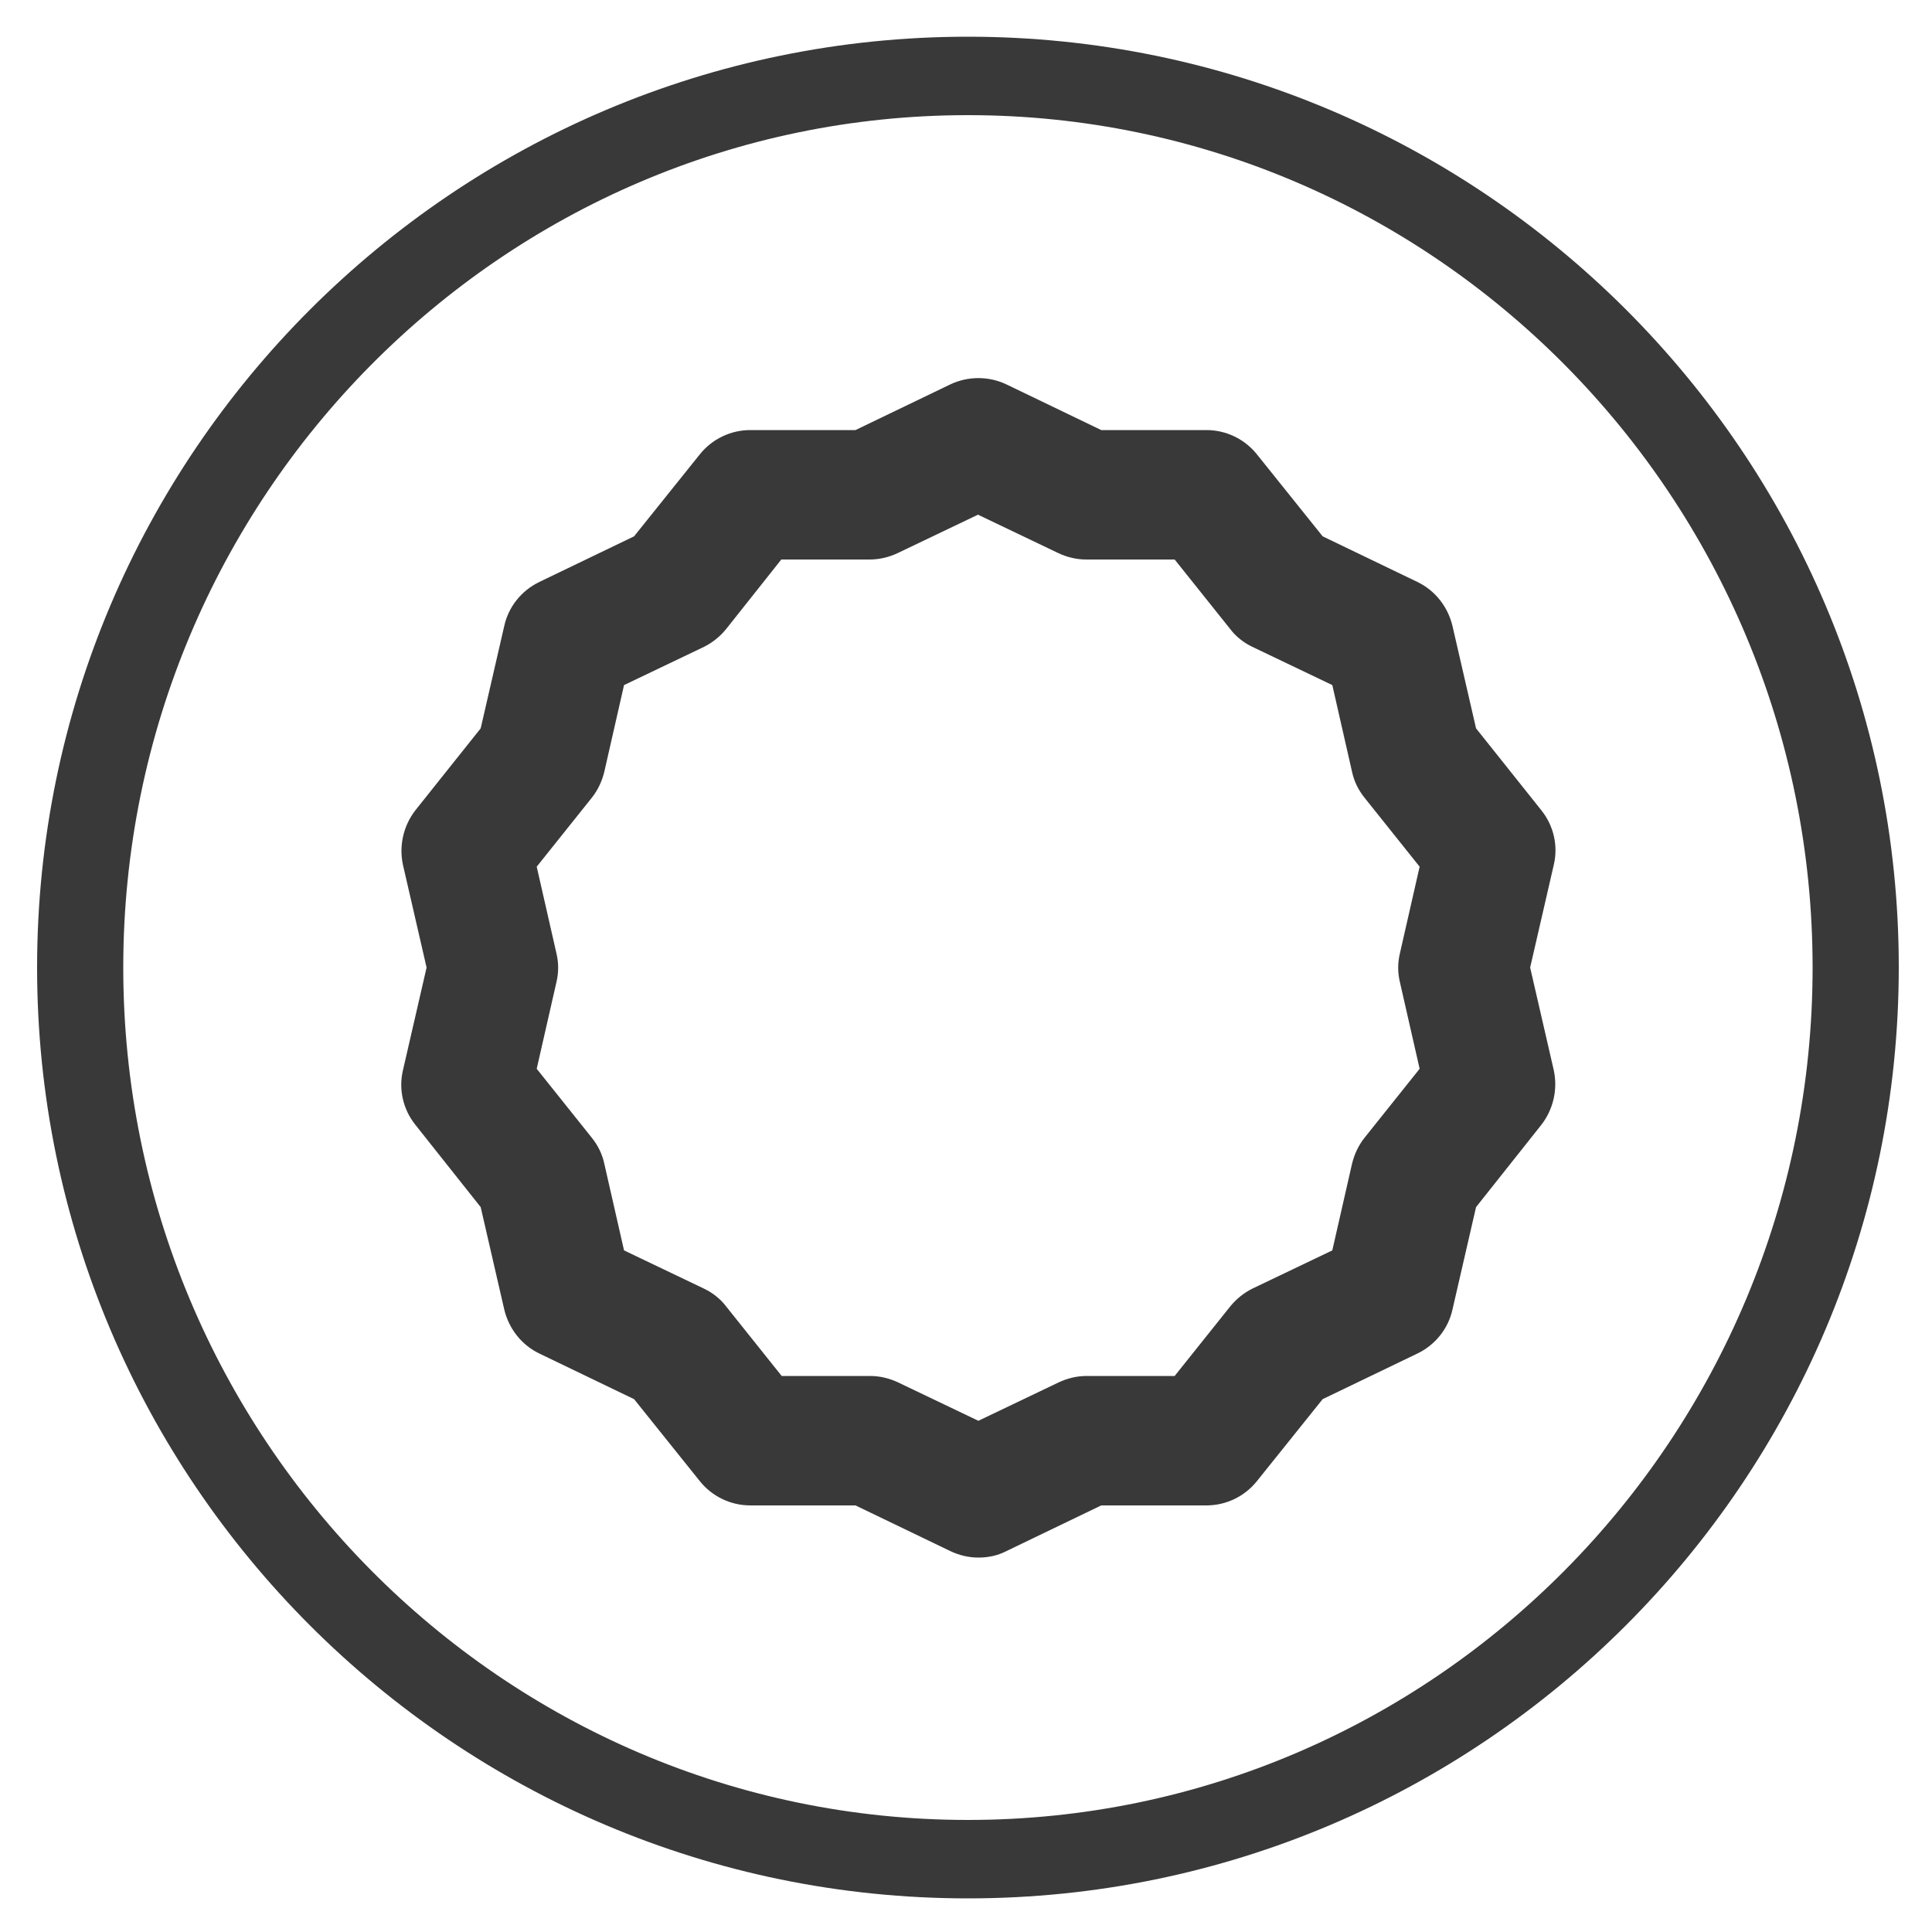
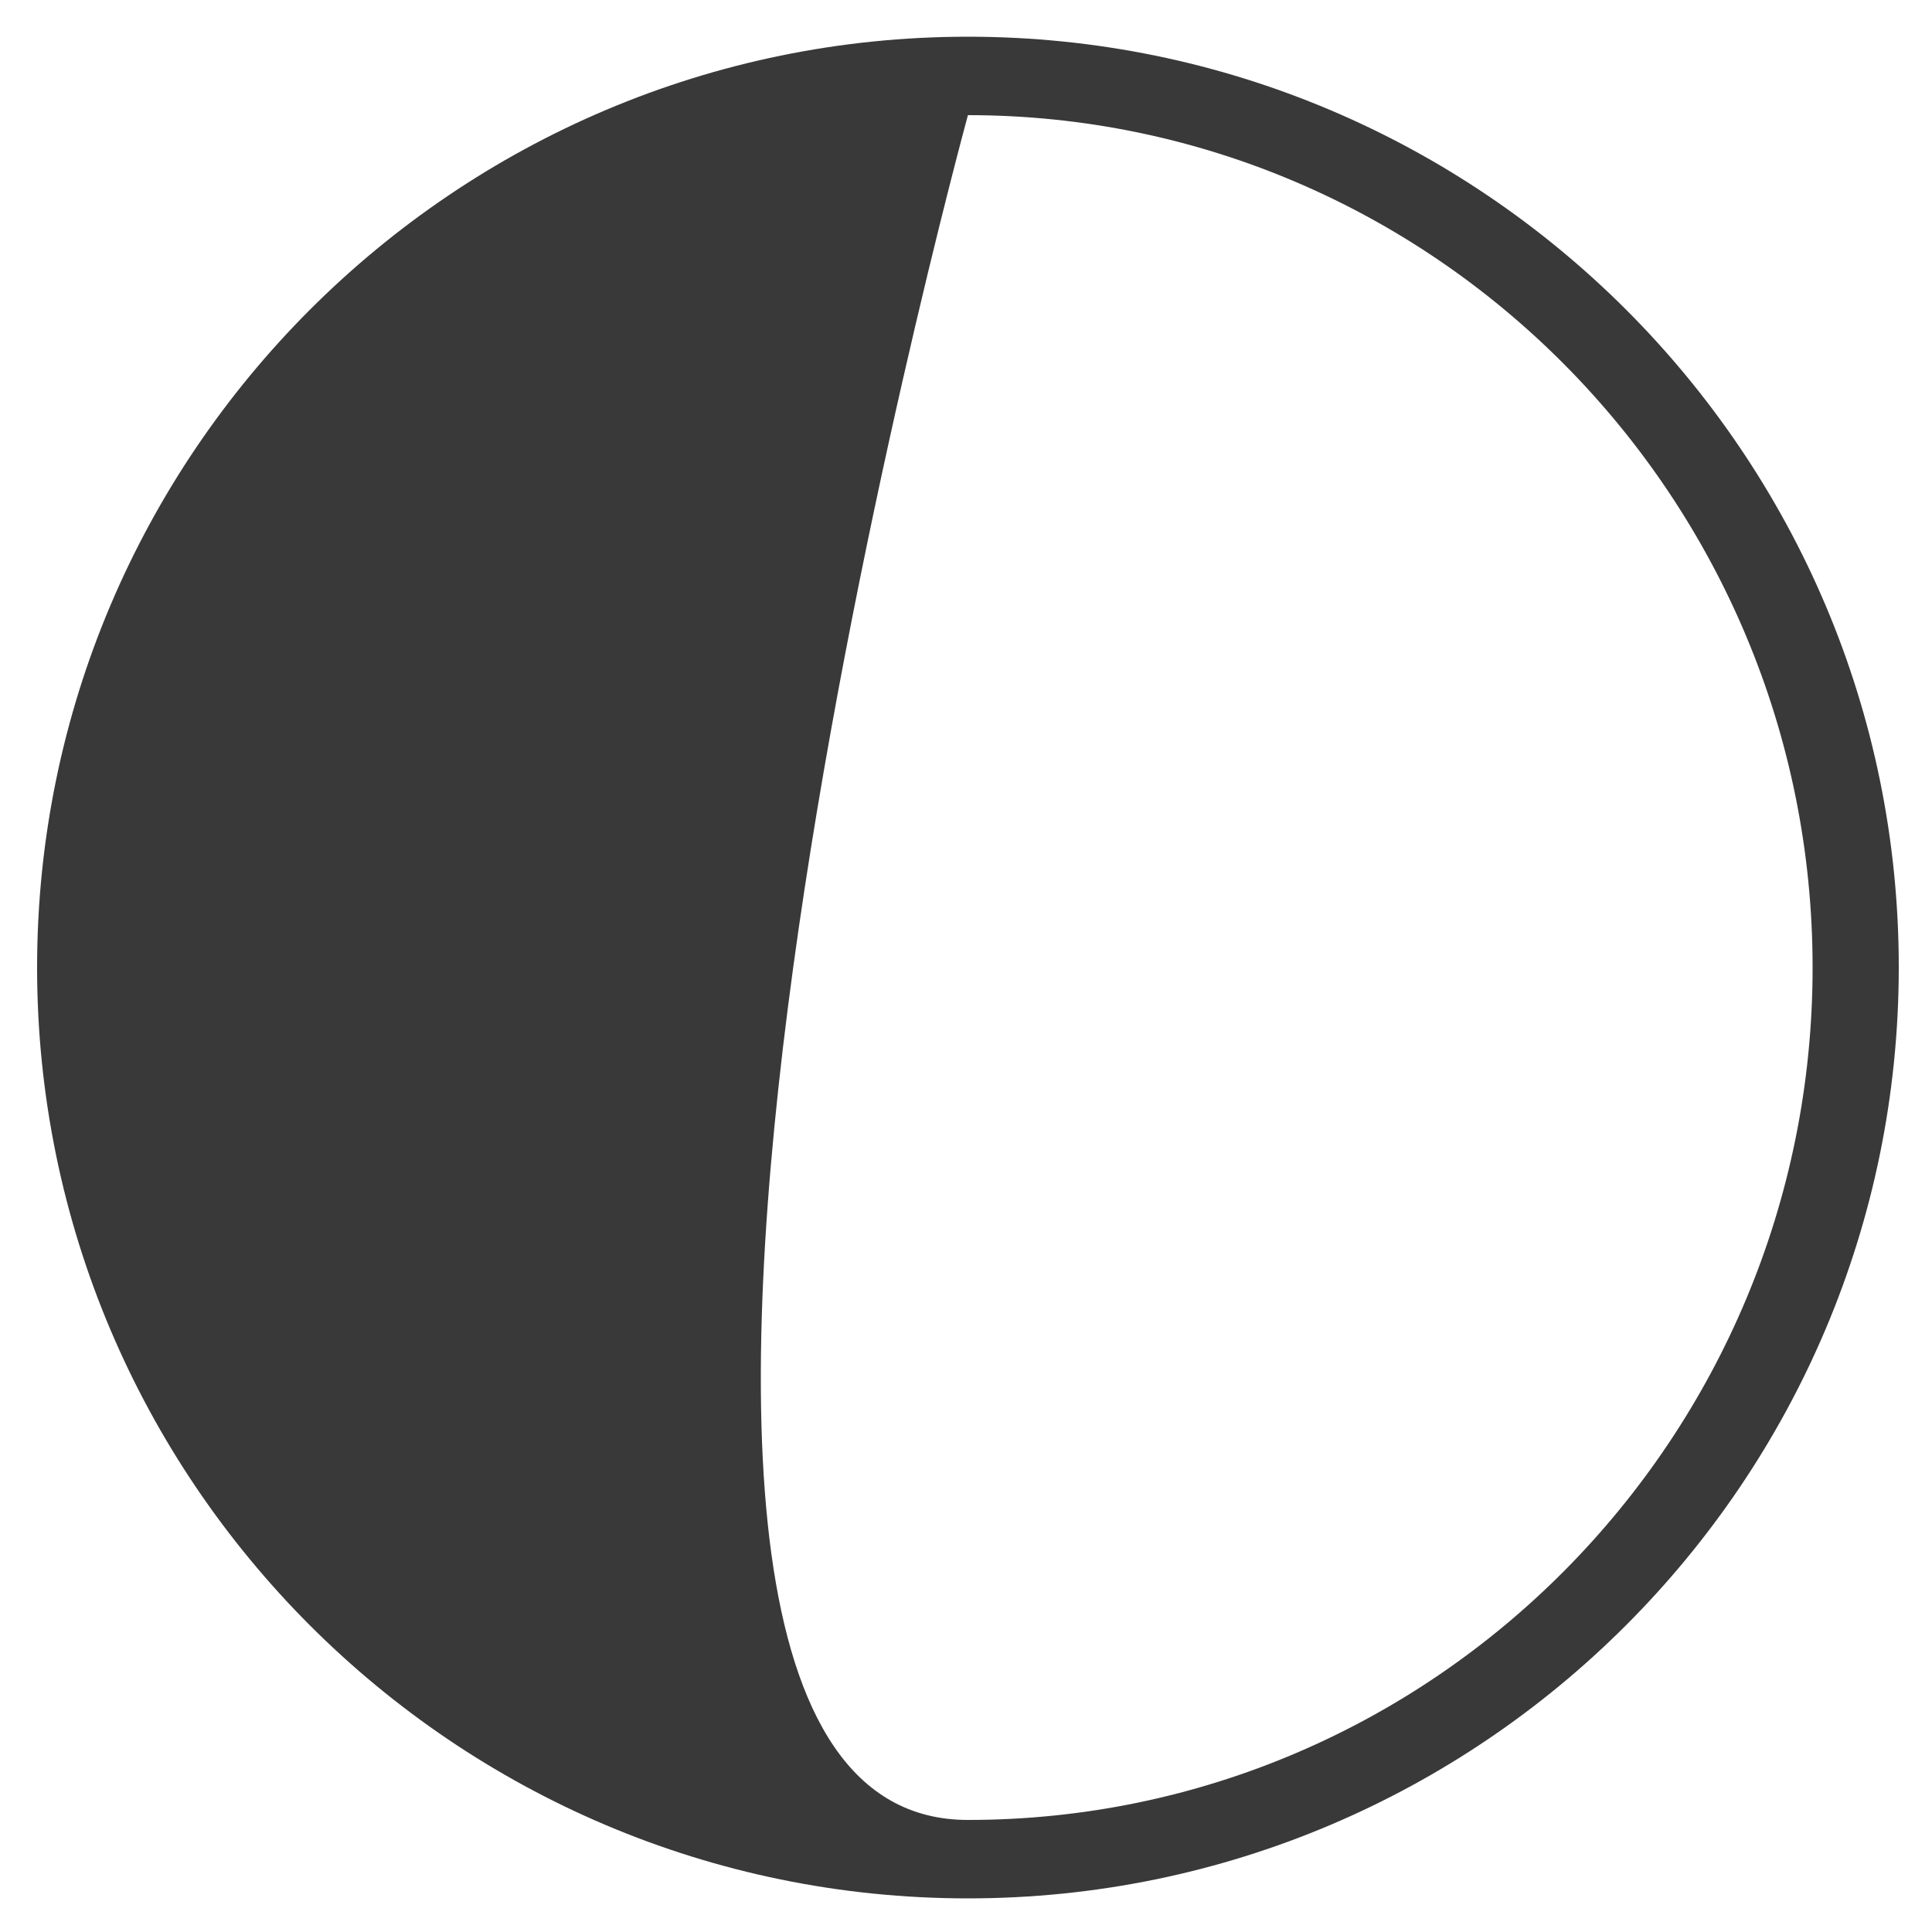
<svg xmlns="http://www.w3.org/2000/svg" version="1.1" id="Layer_1" x="0px" y="0px" viewBox="0 0 500 500" style="enable-background:new 0 0 500 500;" xml:space="preserve">
  <style type="text/css">
	.st0{fill:#393939;}
</style>
-   <path class="st0" d="M253.2,403.1c-2.5,0-5-0.6-7.3-1.7l-24.5-11.8h-27.2c-5.1,0-9.9-2.3-13.1-6.3l-17-21.2l-24.5-11.8  c-4.6-2.2-7.9-6.4-9.1-11.4l-6.1-26.5l-16.9-21.3c-3.2-4-4.4-9.2-3.2-14.2l6.1-26.5l-6.1-26.5c-1.1-5,0.1-10.2,3.2-14.2l16.9-21.2  l6.1-26.5c1.1-5,4.5-9.2,9.1-11.4l24.5-11.8l17-21.2c3.2-4,8-6.3,13.1-6.3h27.2l24.5-11.8c4.6-2.2,10-2.2,14.6,0l24.5,11.8h27.2  c5.1,0,9.9,2.3,13.1,6.3l17,21.2l24.5,11.8c4.6,2.2,7.9,6.4,9.1,11.4l6.1,26.5l16.9,21.2c3.2,4,4.4,9.2,3.2,14.2l-6.1,26.5l6.1,26.5  c1.1,5-0.1,10.2-3.2,14.2L382,312.4l-6.1,26.5c-1.1,5-4.5,9.2-9.1,11.4l-24.5,11.8l-17,21.2c-3.2,4-8,6.3-13.1,6.3H285l-24.5,11.8  C258.2,402.6,255.7,403.1,253.2,403.1z M202.3,356.1h22.9c2.5,0,5,0.6,7.3,1.7l20.7,9.9l20.7-9.9c2.3-1.1,4.8-1.7,7.3-1.7H304  l14.3-17.9c1.6-2,3.6-3.6,5.8-4.7l20.7-9.9l5.1-22.4c0.6-2.5,1.7-4.8,3.2-6.7l14.3-17.9l-5.1-22.4c-0.6-2.5-0.6-5,0-7.5l5.1-22.4  l-14.3-17.9c-1.6-2-2.7-4.3-3.2-6.7l-5.1-22.4l-20.7-9.9c-2.3-1.1-4.3-2.7-5.8-4.7L304,144.8h-22.9c-2.5,0-5-0.6-7.3-1.7l-20.7-9.9  l-20.7,9.9c-2.3,1.1-4.8,1.7-7.3,1.7h-22.9L188,162.7c-1.6,2-3.6,3.6-5.8,4.7l-20.7,9.9l-5.1,22.4c-0.6,2.5-1.7,4.8-3.2,6.7  l-14.3,17.9l5.1,22.4c0.6,2.5,0.6,5,0,7.5l-5.1,22.4l14.3,17.9c1.6,2,2.7,4.3,3.2,6.7l5.1,22.4l20.7,9.9c2.3,1.1,4.3,2.7,5.8,4.7  L202.3,356.1z" />
-   <path class="st0" d="M250.5,491.3C117.6,491.3,9.6,383.2,9.6,250.4C9.6,117.5,117.7,9.5,250.5,9.5s240.9,107.9,240.9,240.8  S383.4,491.3,250.5,491.3z M250.5,29.8C130,29.8,31.9,128.7,31.9,250.4S129.9,471,250.5,471s218.6-98.9,218.6-220.6  S371,29.8,250.5,29.8z" />
+   <path class="st0" d="M250.5,491.3C117.6,491.3,9.6,383.2,9.6,250.4C9.6,117.5,117.7,9.5,250.5,9.5s240.9,107.9,240.9,240.8  S383.4,491.3,250.5,491.3z M250.5,29.8S129.9,471,250.5,471s218.6-98.9,218.6-220.6  S371,29.8,250.5,29.8z" />
</svg>